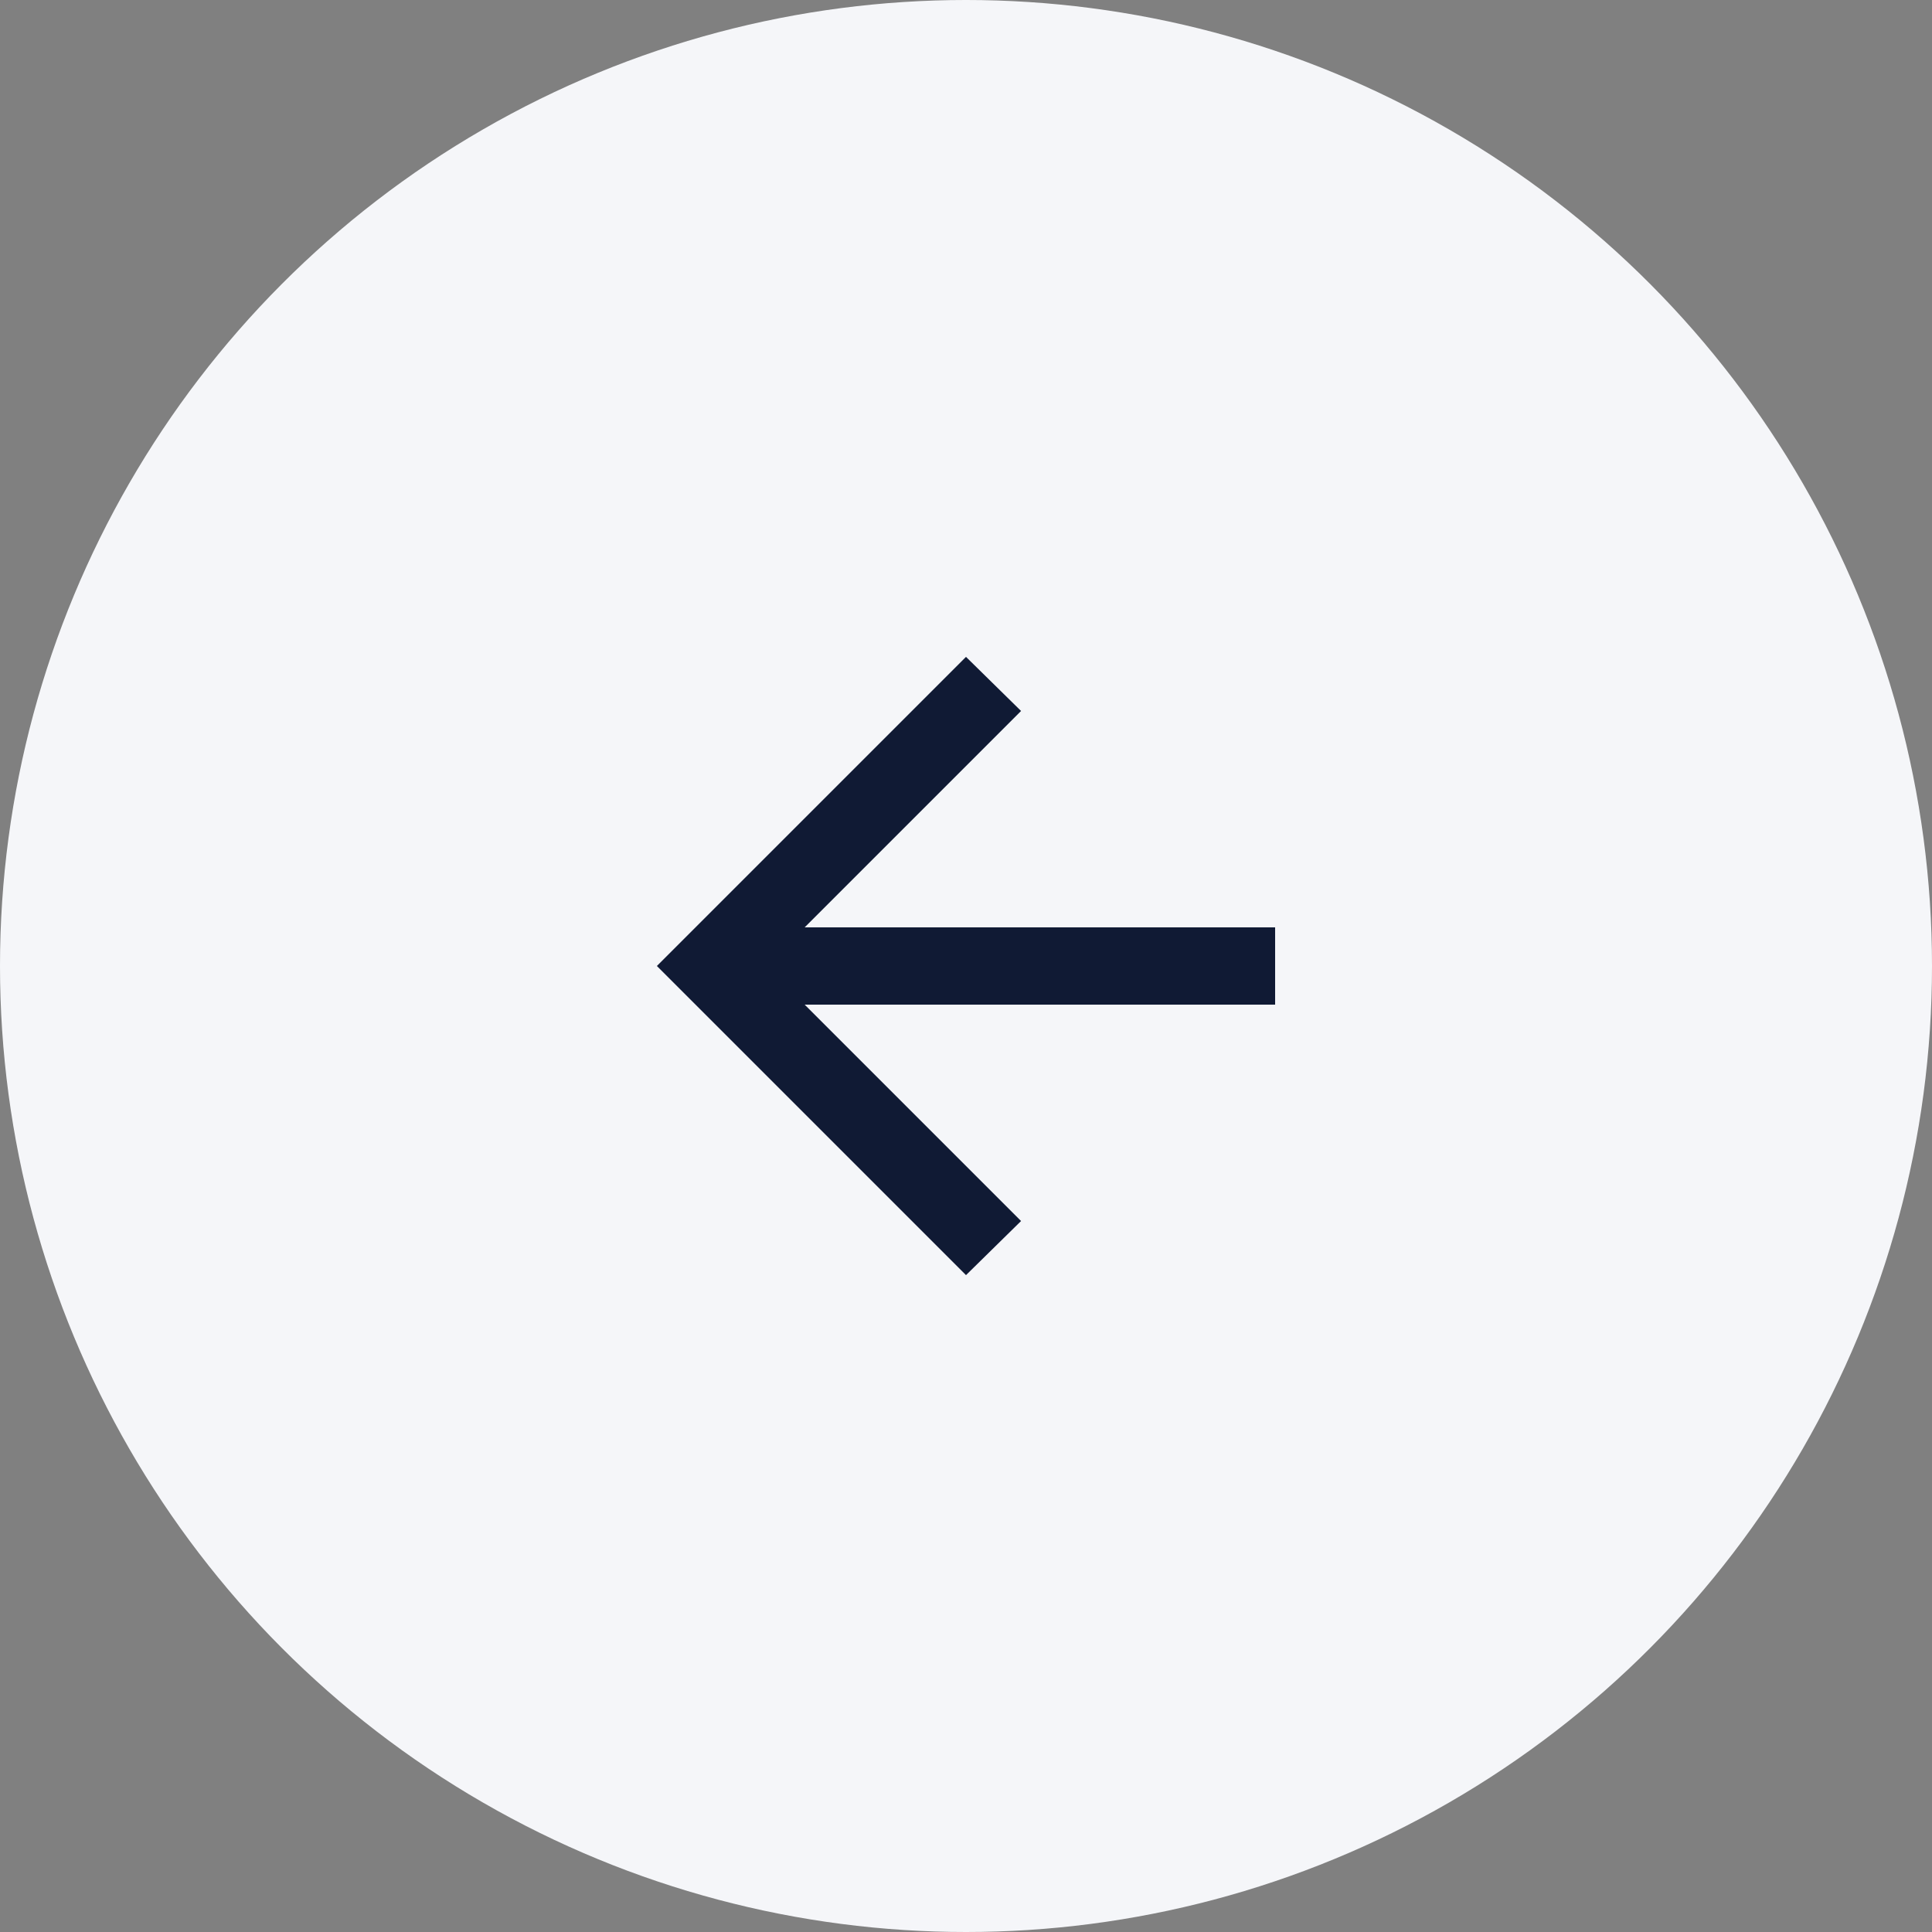
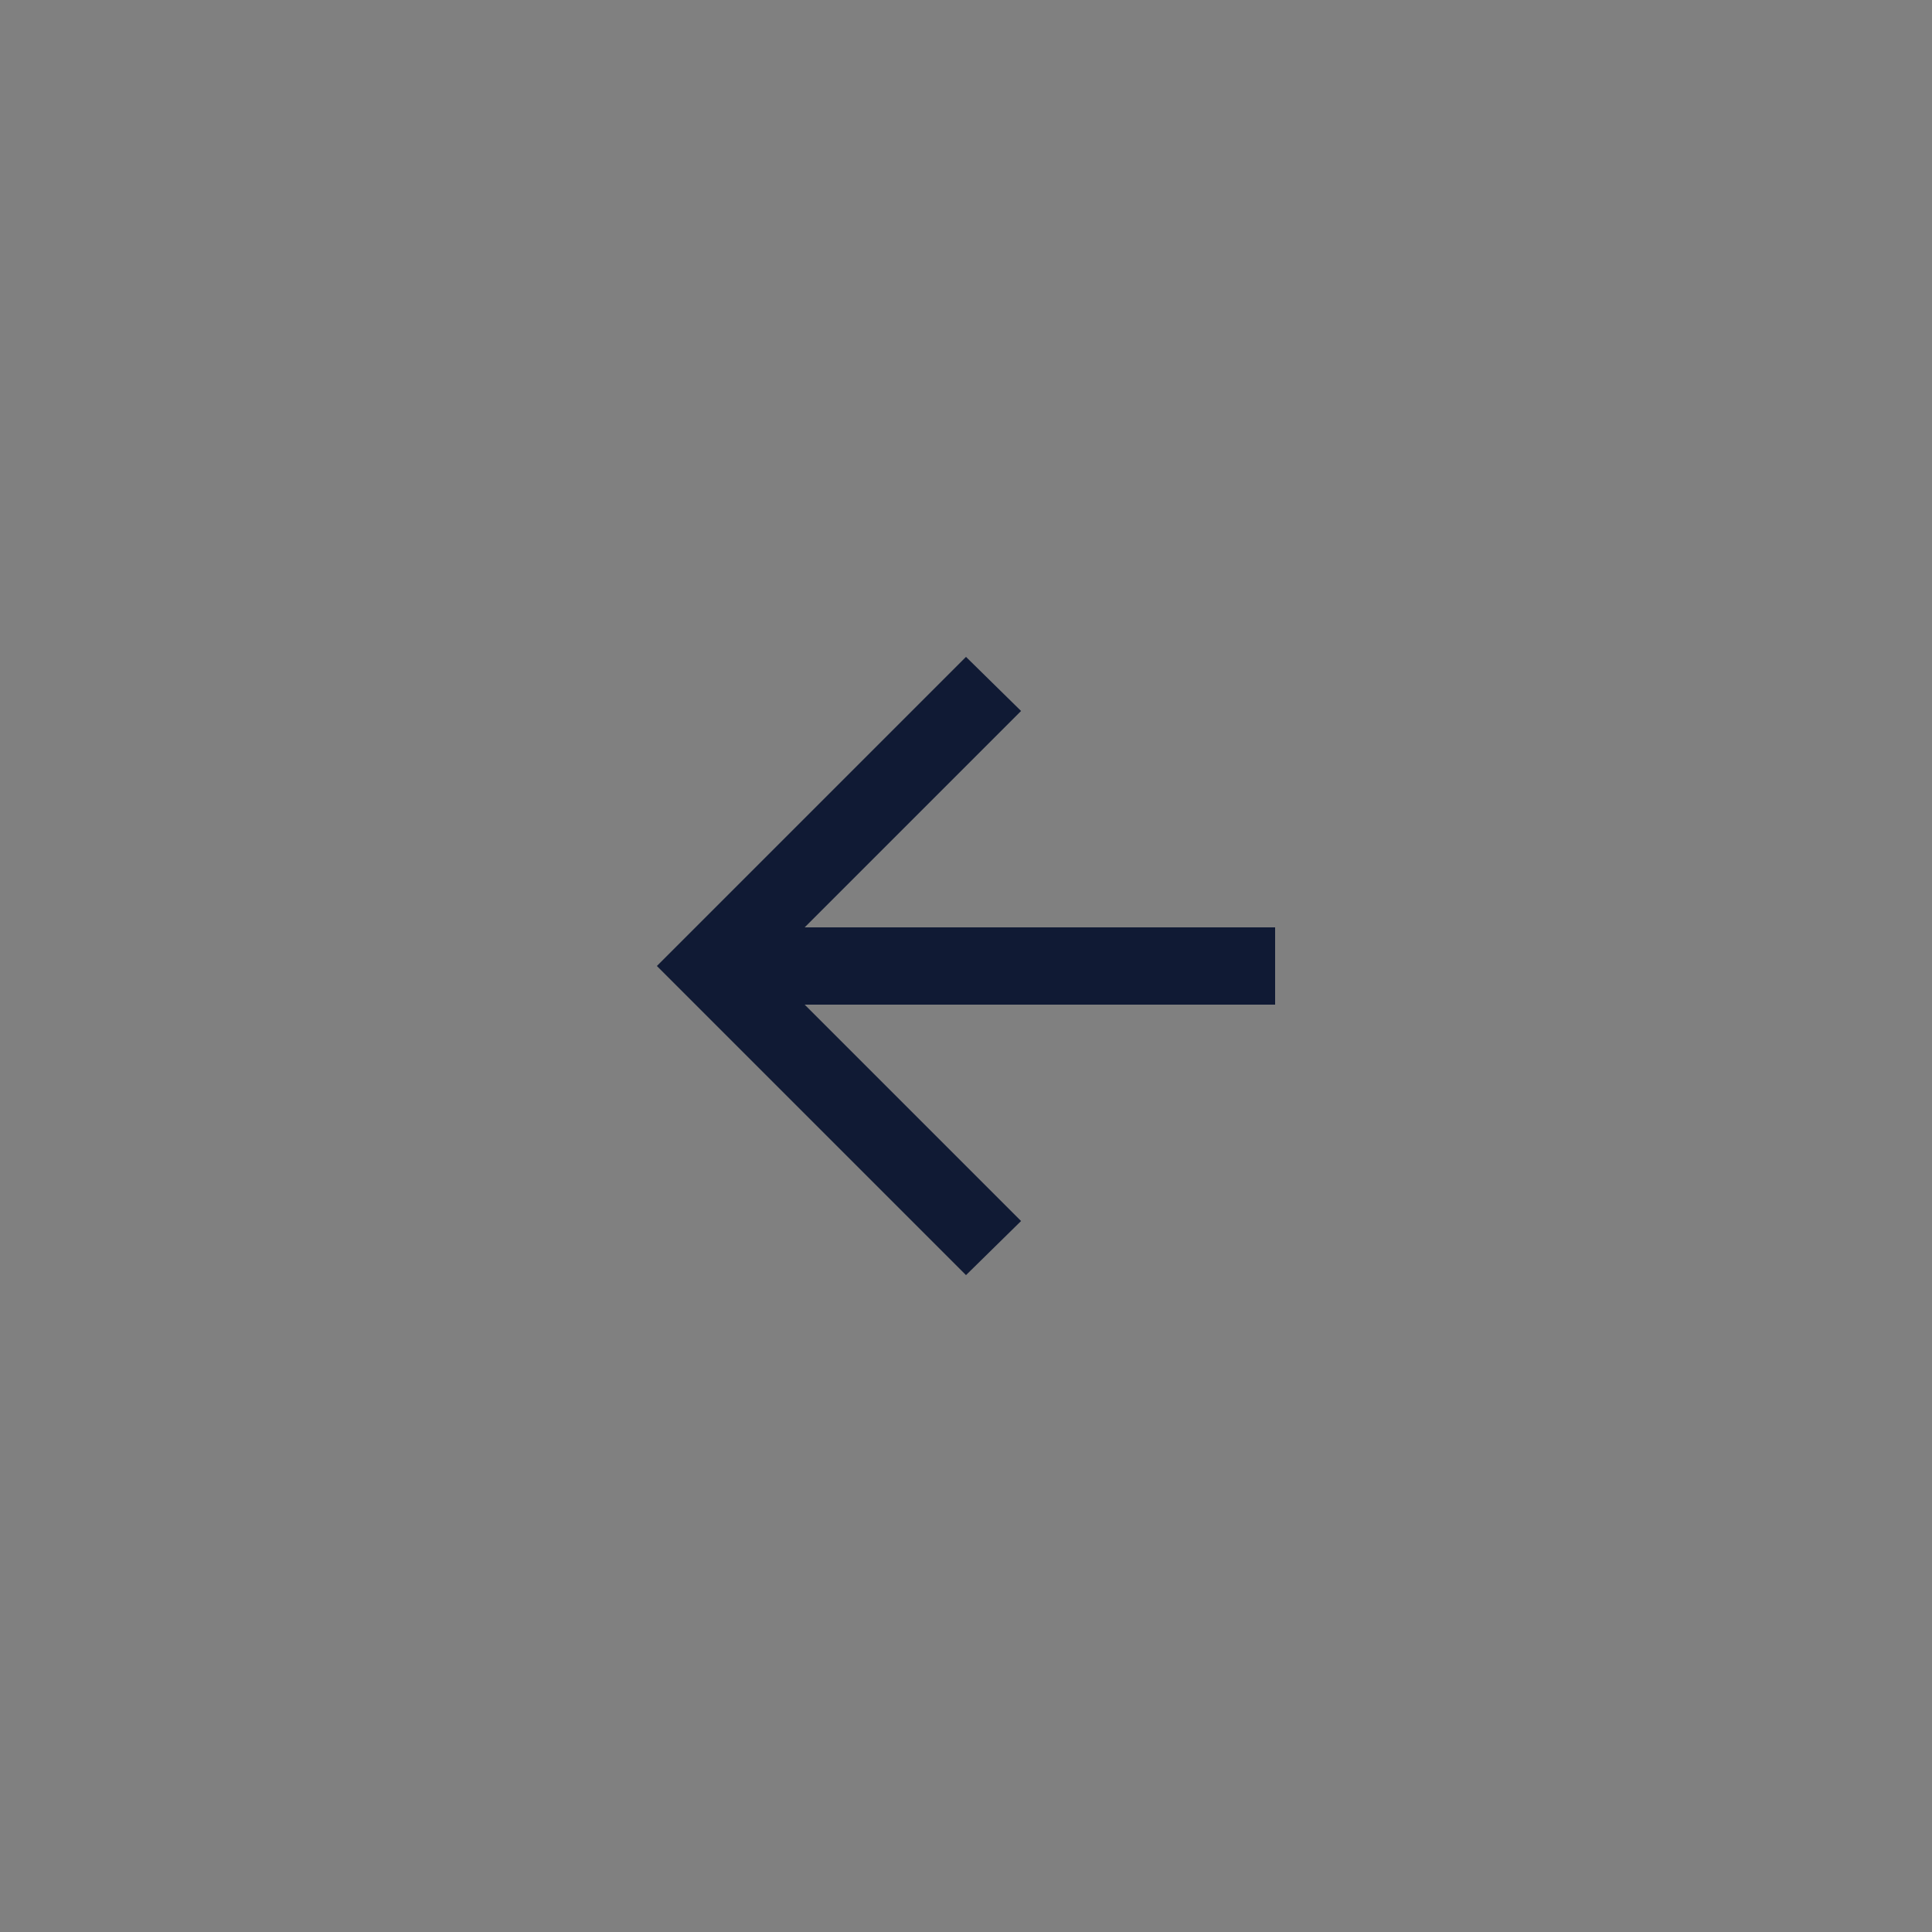
<svg xmlns="http://www.w3.org/2000/svg" width="50" height="50" viewBox="0 0 50 50" fill="none">
  <rect x="0" y="0" width="50" height="50" fill="#808080" stroke="none" />
-   <circle cx="25" cy="25" r="25" transform="rotate(-180 25 25)" fill="#F5F6F9" />
  <path d="M20.825 24H33V26H20.825L26.425 31.6L25 33L17 25L25 17L26.425 18.4L20.825 24Z" fill="#101A34" />
</svg>